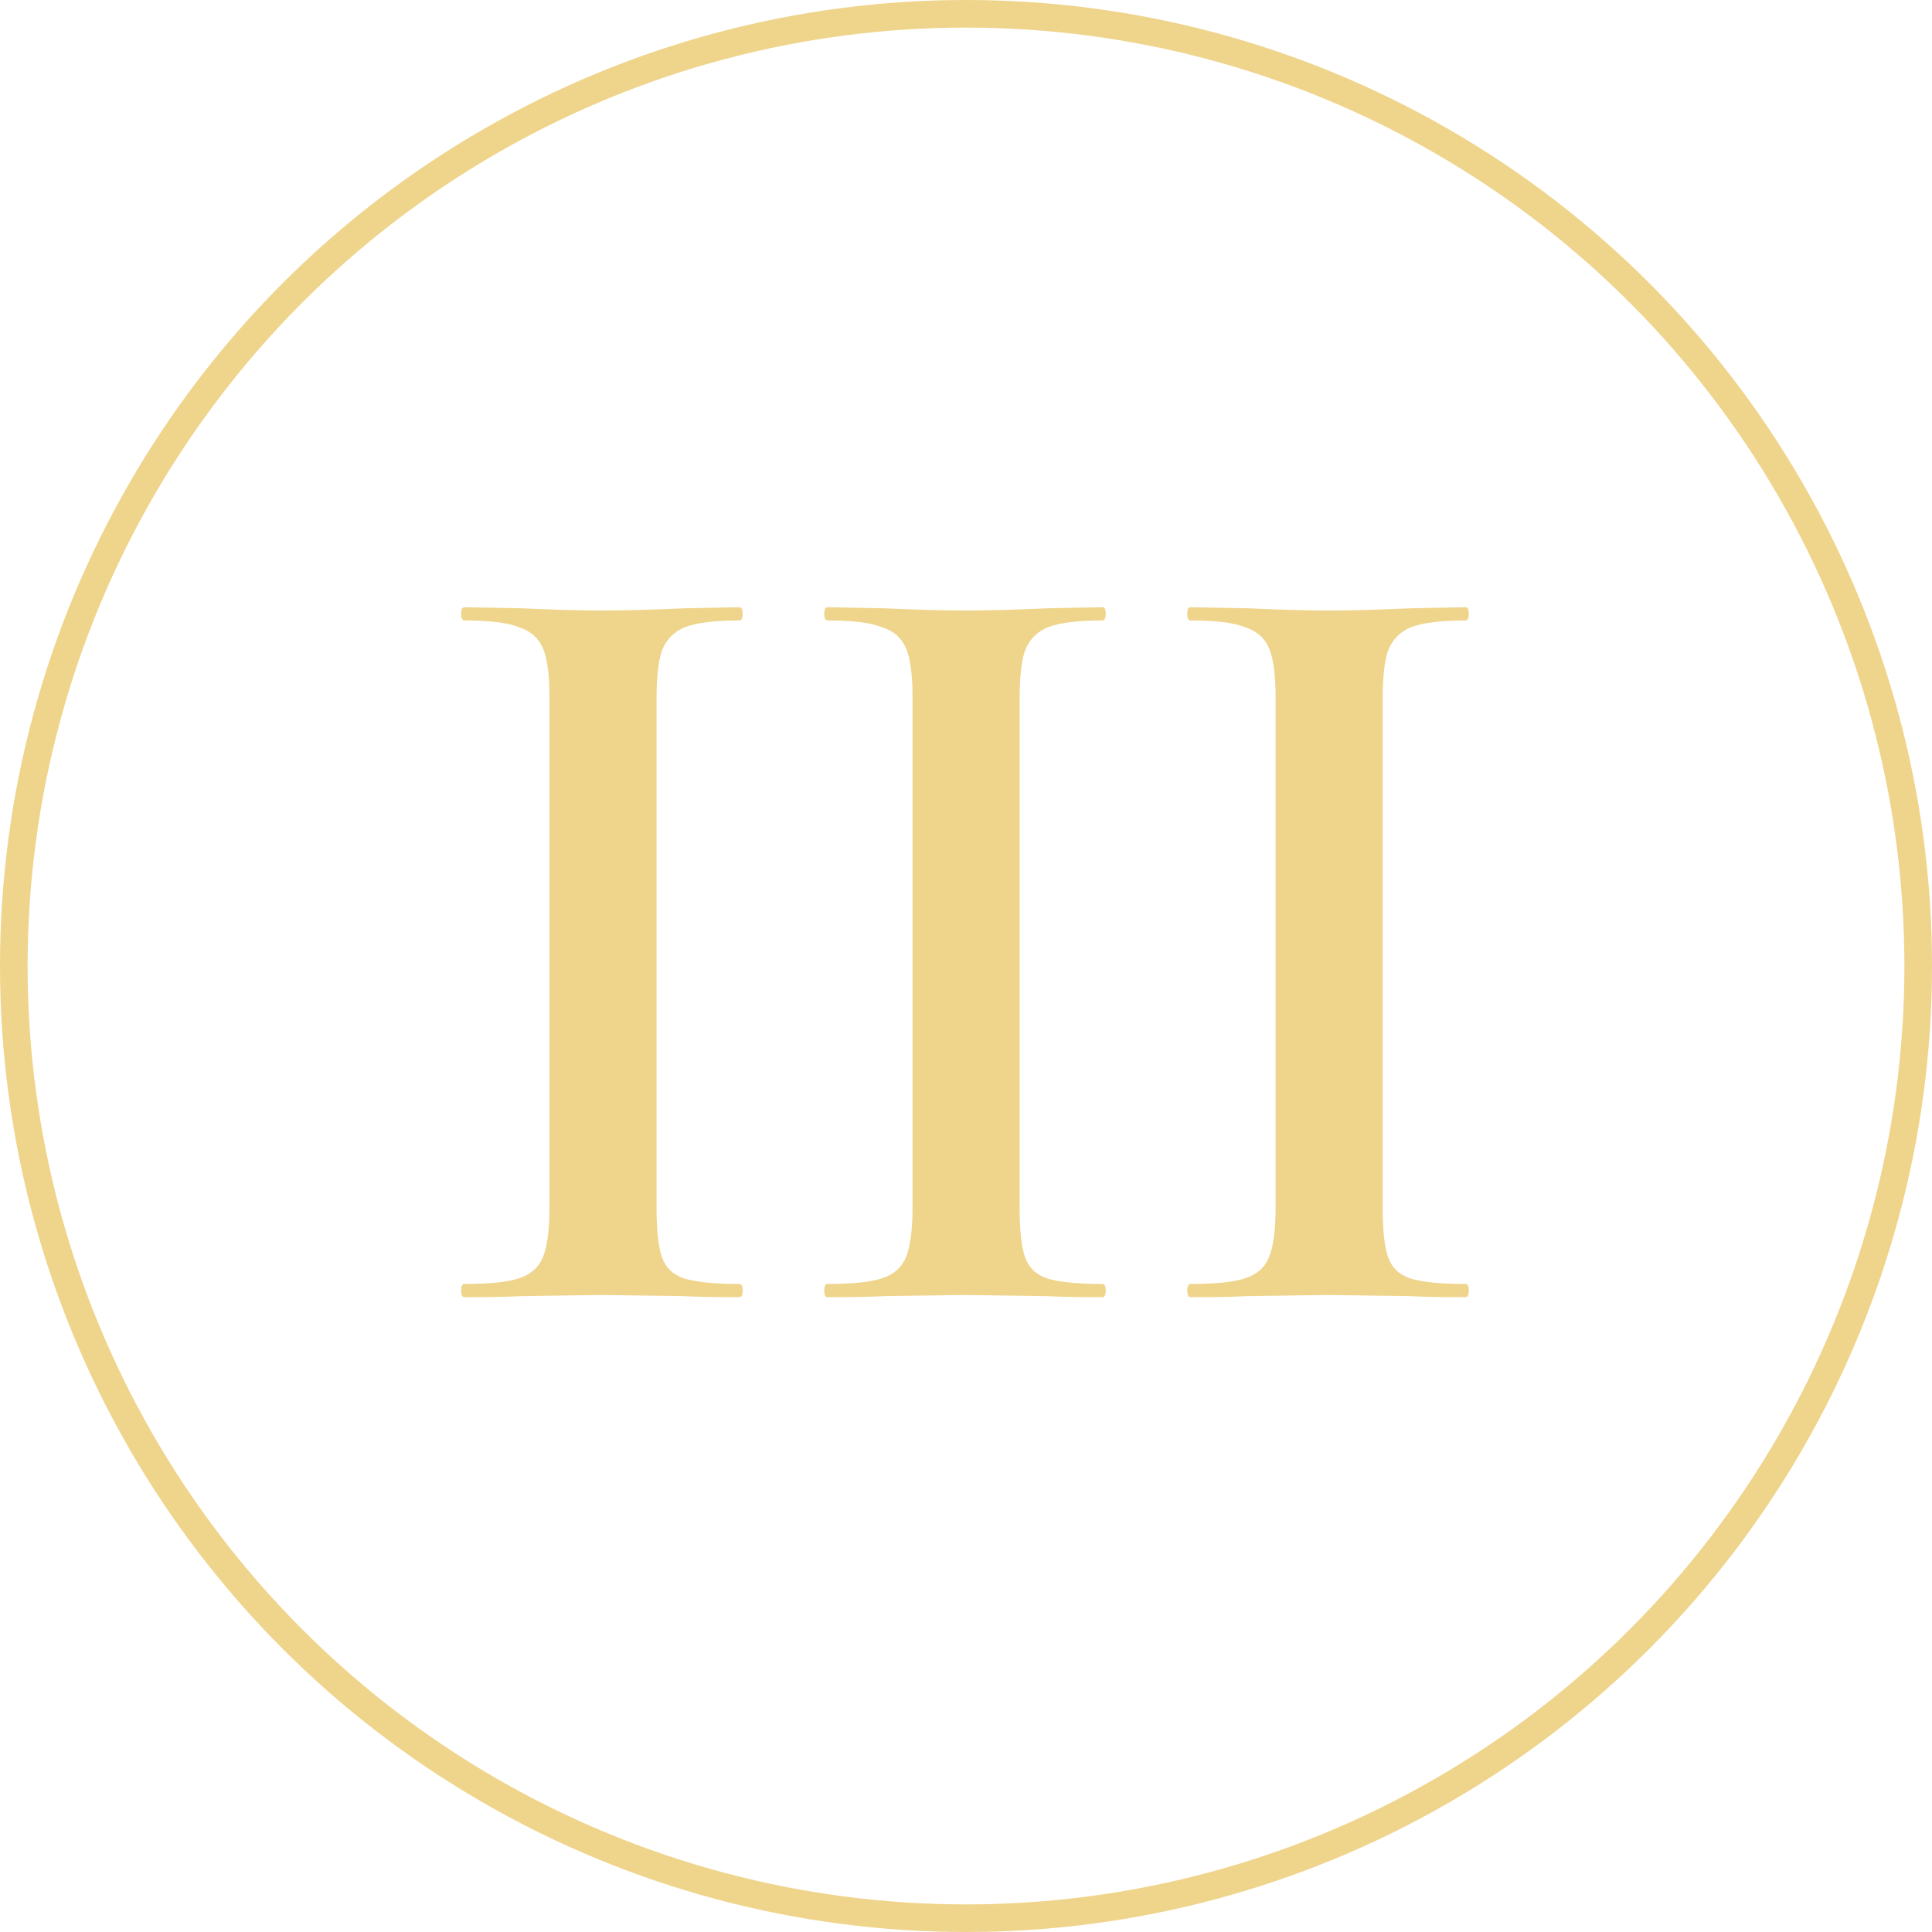
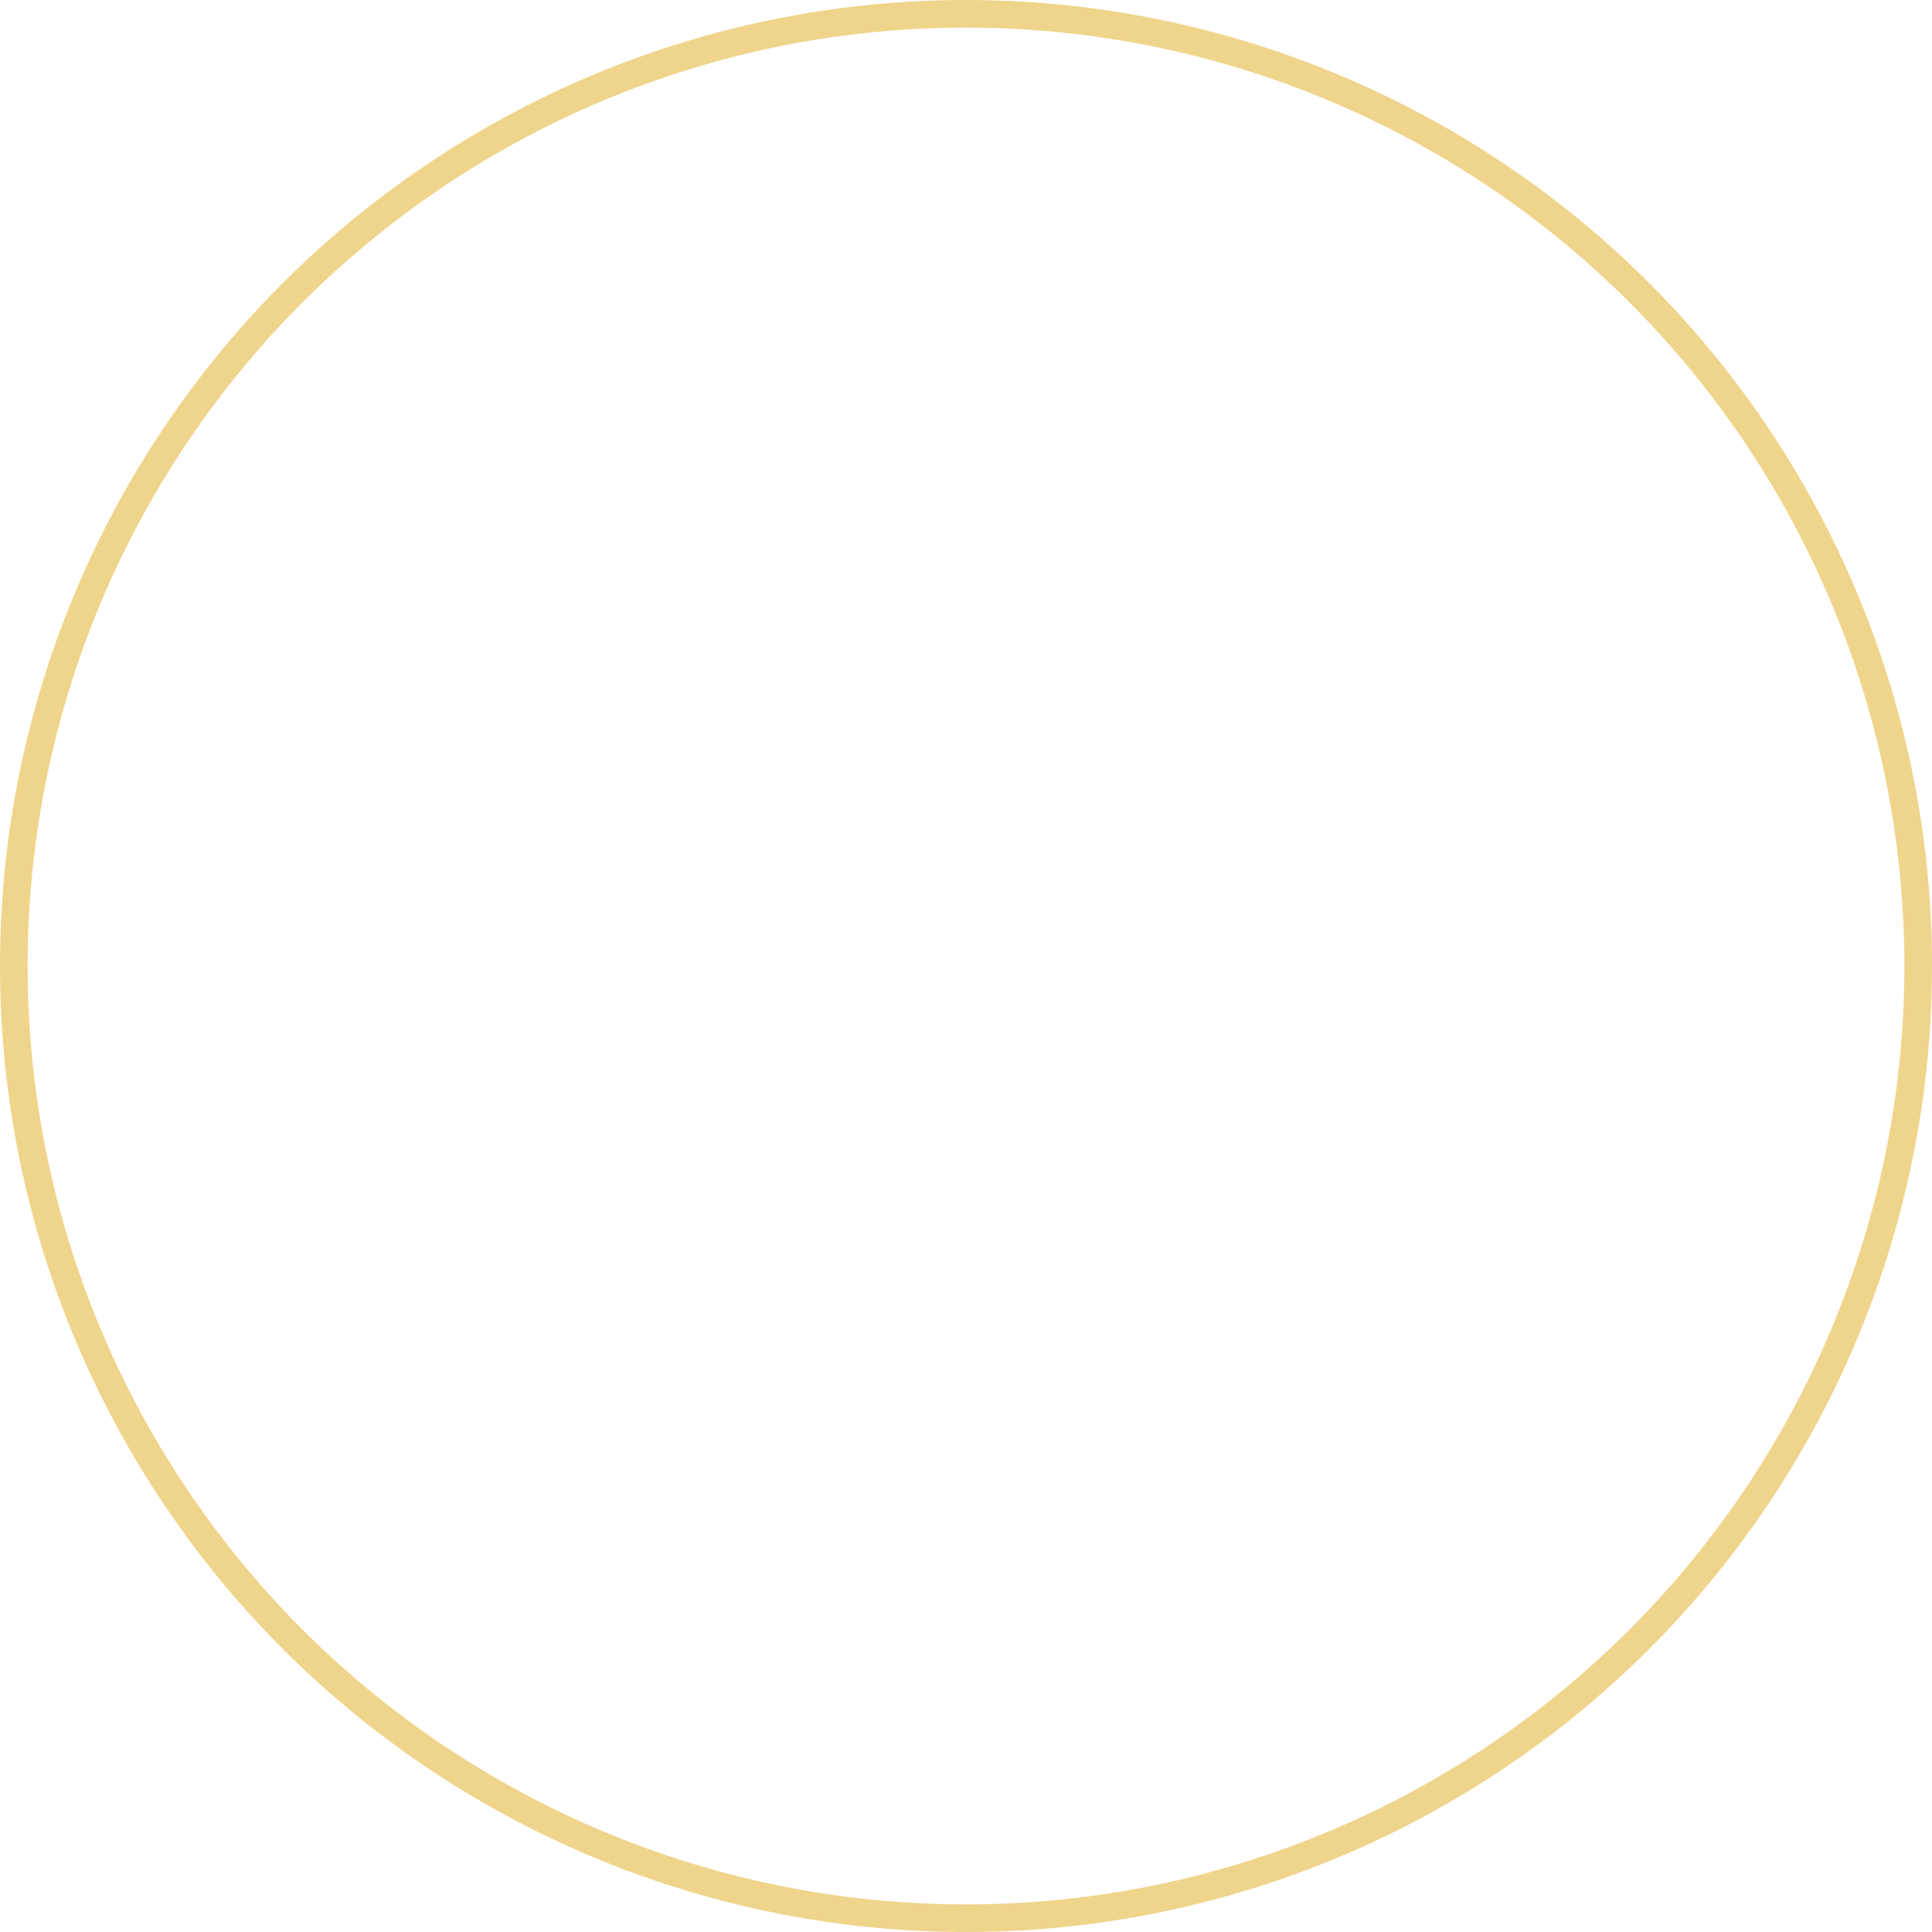
<svg xmlns="http://www.w3.org/2000/svg" width="70" height="70" viewBox="0 0 70 70" fill="none">
-   <path d="M23.788 43.76C23.788 44.587 23.855 45.187 23.988 45.56C24.121 45.933 24.388 46.187 24.788 46.32C25.215 46.453 25.881 46.52 26.788 46.52C26.868 46.52 26.908 46.6 26.908 46.76C26.908 46.92 26.868 47 26.788 47C25.935 47 25.255 46.987 24.748 46.96L21.788 46.92L18.908 46.96C18.401 46.987 17.708 47 16.828 47C16.748 47 16.708 46.92 16.708 46.76C16.708 46.6 16.748 46.52 16.828 46.52C17.735 46.52 18.388 46.453 18.788 46.32C19.215 46.187 19.508 45.933 19.668 45.56C19.828 45.16 19.908 44.56 19.908 43.76V25.24C19.908 24.44 19.828 23.853 19.668 23.48C19.508 23.107 19.215 22.853 18.788 22.72C18.388 22.56 17.735 22.48 16.828 22.48C16.748 22.48 16.708 22.4 16.708 22.24C16.708 22.08 16.748 22 16.828 22L18.908 22.04C20.081 22.093 21.041 22.12 21.788 22.12C22.615 22.12 23.615 22.093 24.788 22.04L26.788 22C26.868 22 26.908 22.08 26.908 22.24C26.908 22.4 26.868 22.48 26.788 22.48C25.908 22.48 25.255 22.56 24.828 22.72C24.428 22.88 24.148 23.16 23.988 23.56C23.855 23.933 23.788 24.52 23.788 25.32V43.76ZM36.943 43.76C36.943 44.587 37.009 45.187 37.143 45.56C37.276 45.933 37.543 46.187 37.943 46.32C38.369 46.453 39.036 46.52 39.943 46.52C40.023 46.52 40.063 46.6 40.063 46.76C40.063 46.92 40.023 47 39.943 47C39.089 47 38.409 46.987 37.903 46.96L34.943 46.92L32.063 46.96C31.556 46.987 30.863 47 29.983 47C29.903 47 29.863 46.92 29.863 46.76C29.863 46.6 29.903 46.52 29.983 46.52C30.889 46.52 31.543 46.453 31.943 46.32C32.369 46.187 32.663 45.933 32.823 45.56C32.983 45.16 33.063 44.56 33.063 43.76V25.24C33.063 24.44 32.983 23.853 32.823 23.48C32.663 23.107 32.369 22.853 31.943 22.72C31.543 22.56 30.889 22.48 29.983 22.48C29.903 22.48 29.863 22.4 29.863 22.24C29.863 22.08 29.903 22 29.983 22L32.063 22.04C33.236 22.093 34.196 22.12 34.943 22.12C35.769 22.12 36.769 22.093 37.943 22.04L39.943 22C40.023 22 40.063 22.08 40.063 22.24C40.063 22.4 40.023 22.48 39.943 22.48C39.063 22.48 38.409 22.56 37.983 22.72C37.583 22.88 37.303 23.16 37.143 23.56C37.009 23.933 36.943 24.52 36.943 25.32V43.76ZM50.097 43.76C50.097 44.587 50.164 45.187 50.297 45.56C50.431 45.933 50.697 46.187 51.097 46.32C51.524 46.453 52.191 46.52 53.097 46.52C53.177 46.52 53.217 46.6 53.217 46.76C53.217 46.92 53.177 47 53.097 47C52.244 47 51.564 46.987 51.057 46.96L48.097 46.92L45.217 46.96C44.711 46.987 44.017 47 43.137 47C43.057 47 43.017 46.92 43.017 46.76C43.017 46.6 43.057 46.52 43.137 46.52C44.044 46.52 44.697 46.453 45.097 46.32C45.524 46.187 45.817 45.933 45.977 45.56C46.137 45.16 46.217 44.56 46.217 43.76V25.24C46.217 24.44 46.137 23.853 45.977 23.48C45.817 23.107 45.524 22.853 45.097 22.72C44.697 22.56 44.044 22.48 43.137 22.48C43.057 22.48 43.017 22.4 43.017 22.24C43.017 22.08 43.057 22 43.137 22L45.217 22.04C46.391 22.093 47.351 22.12 48.097 22.12C48.924 22.12 49.924 22.093 51.097 22.04L53.097 22C53.177 22 53.217 22.08 53.217 22.24C53.217 22.4 53.177 22.48 53.097 22.48C52.217 22.48 51.564 22.56 51.137 22.72C50.737 22.88 50.457 23.16 50.297 23.56C50.164 23.933 50.097 24.52 50.097 25.32V43.76Z" fill="#EFD48B" />
  <circle cx="35" cy="35" r="34.5" stroke="#EFD48B" />
</svg>